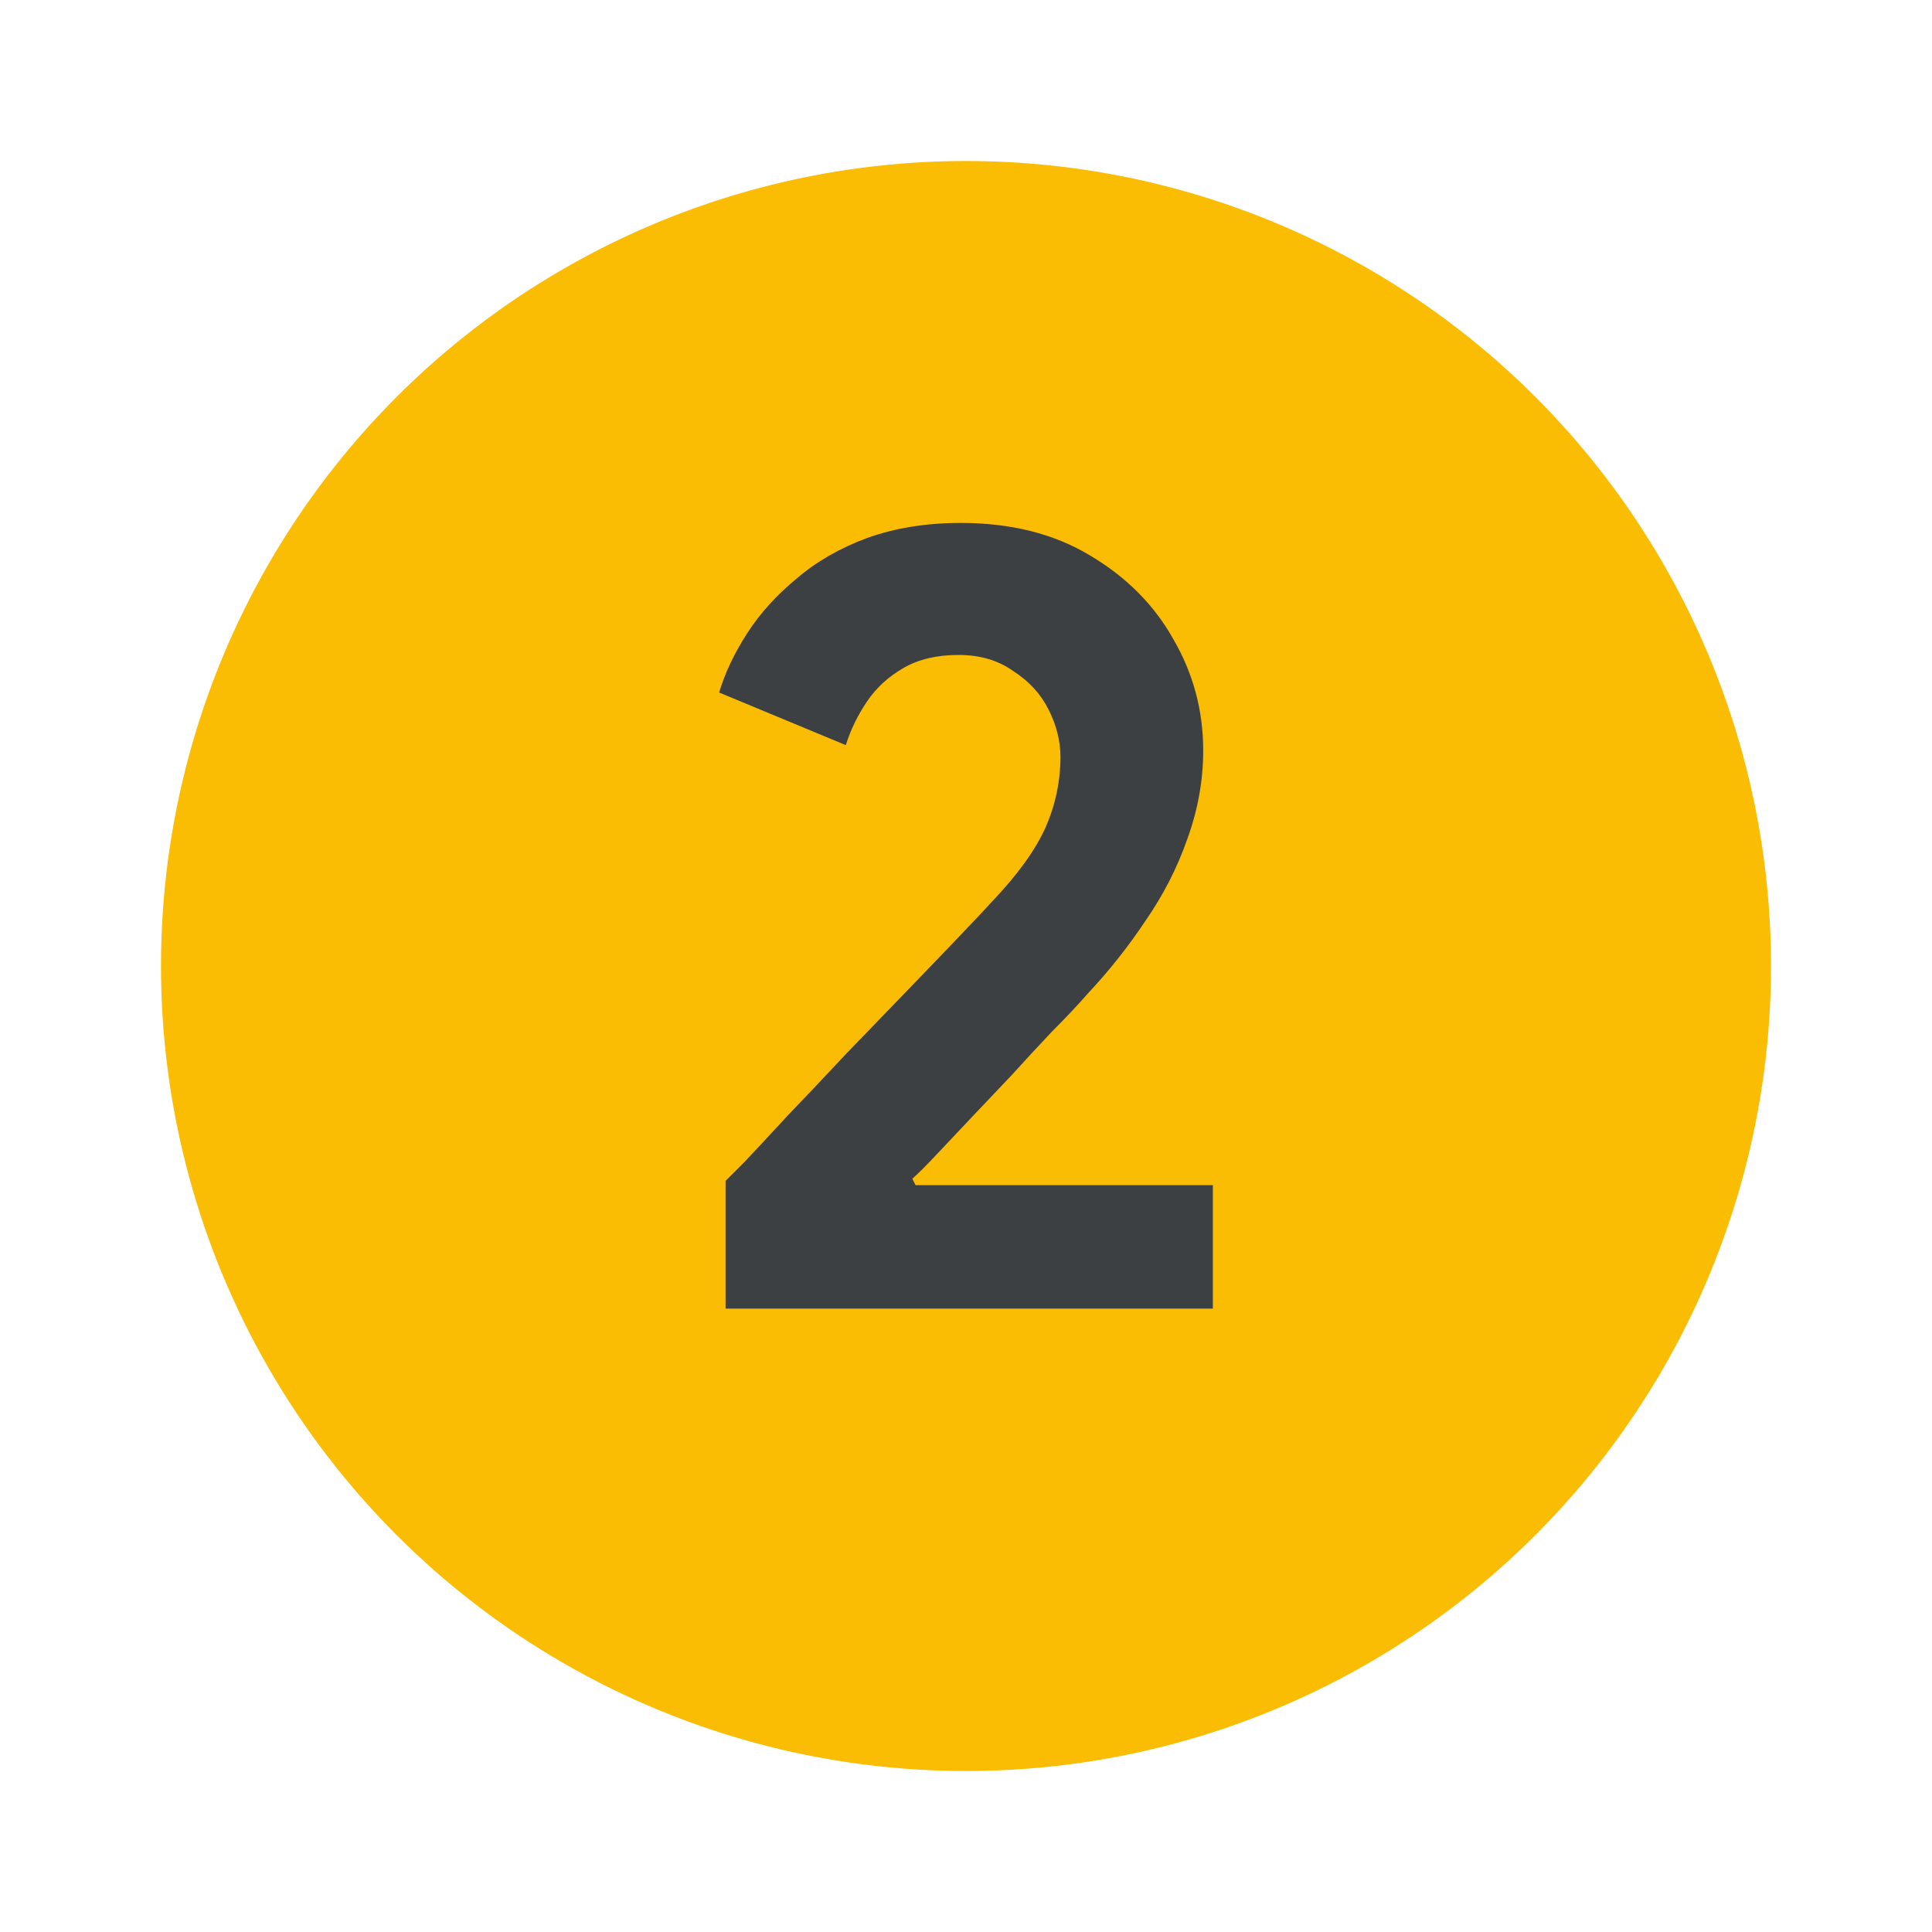
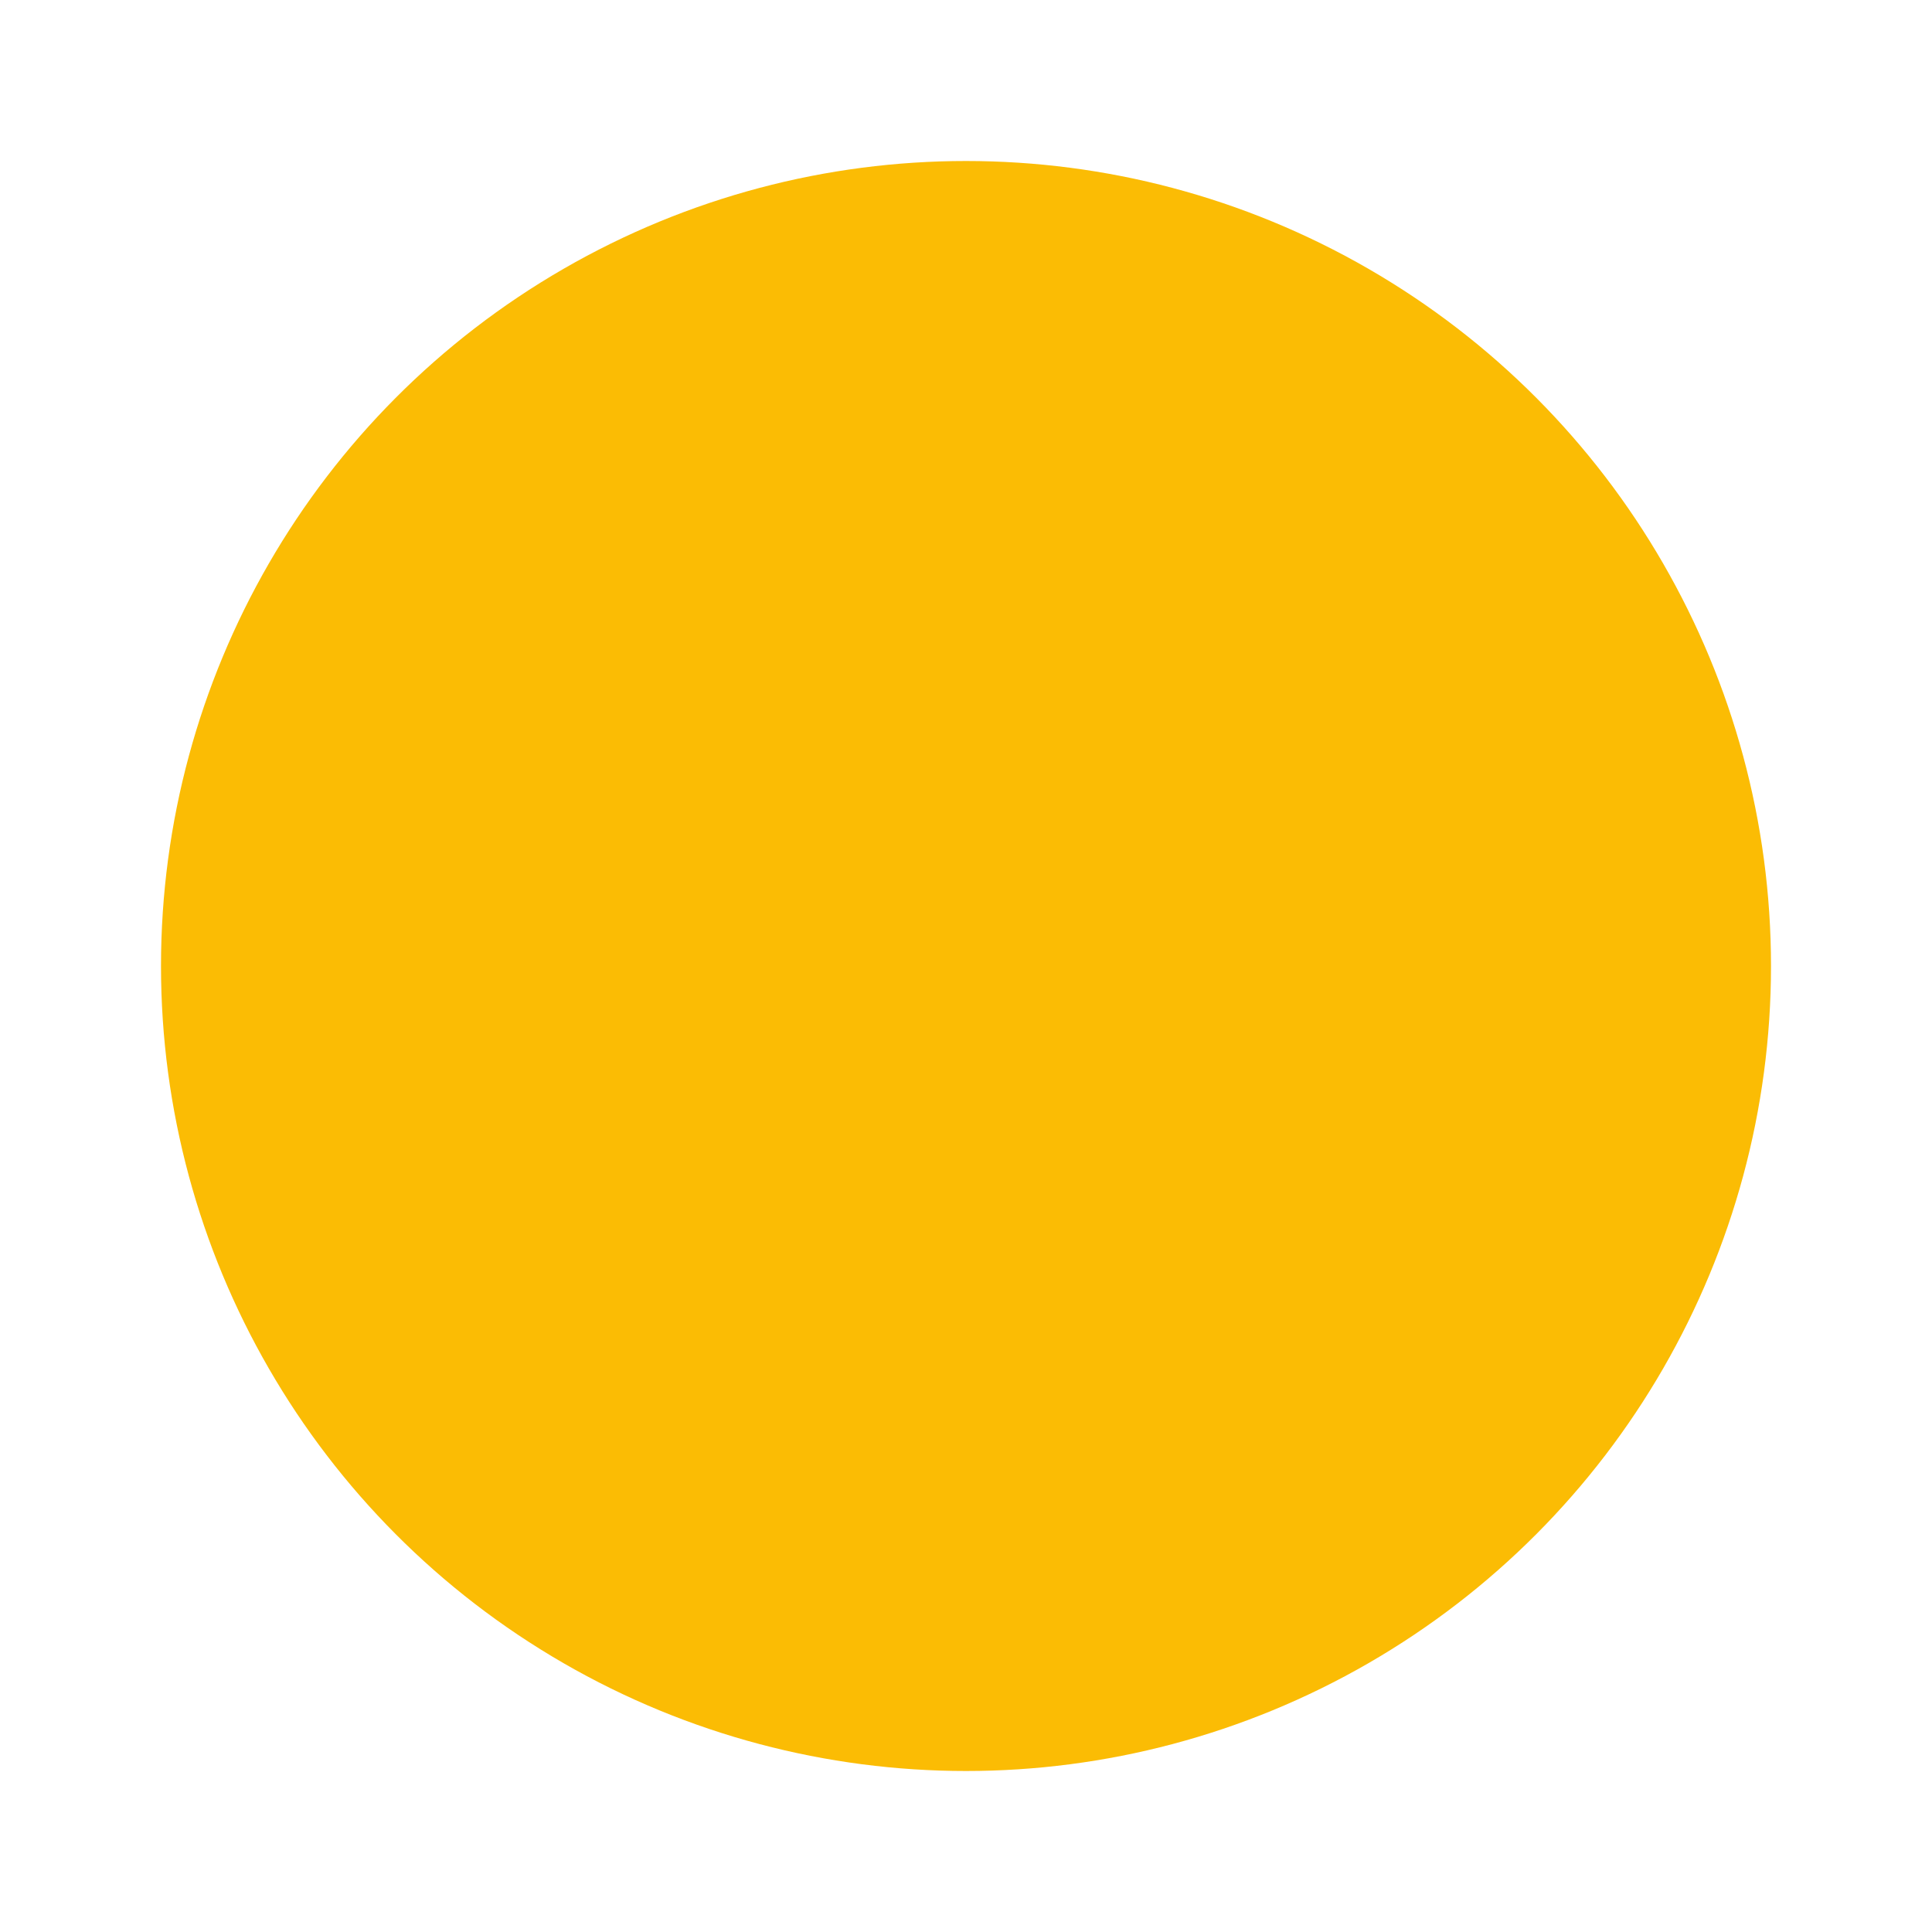
<svg xmlns="http://www.w3.org/2000/svg" width="36" height="36" viewBox="0 0 36 36" fill="none">
  <circle cx="18" cy="18" r="15" fill="#FBBC04" />
-   <path d="M13.52 24.384V22.004C13.547 21.978 13.667 21.858 13.88 21.644C14.093 21.418 14.36 21.131 14.68 20.784C15.013 20.438 15.367 20.064 15.74 19.664C16.127 19.264 16.5 18.878 16.86 18.504C17.233 18.118 17.567 17.771 17.86 17.464C18.153 17.158 18.367 16.931 18.5 16.784C18.967 16.291 19.293 15.838 19.48 15.424C19.667 14.998 19.76 14.558 19.76 14.104C19.76 13.811 19.687 13.518 19.54 13.224C19.393 12.931 19.173 12.691 18.88 12.504C18.6 12.304 18.26 12.204 17.86 12.204C17.46 12.204 17.12 12.284 16.84 12.444C16.56 12.604 16.333 12.811 16.16 13.064C15.987 13.318 15.853 13.591 15.76 13.884L13.4 12.904C13.507 12.544 13.68 12.178 13.92 11.804C14.16 11.431 14.467 11.091 14.84 10.784C15.213 10.464 15.653 10.211 16.16 10.024C16.68 9.838 17.26 9.744 17.9 9.744C18.833 9.744 19.633 9.944 20.3 10.344C20.98 10.744 21.5 11.264 21.86 11.904C22.233 12.544 22.42 13.238 22.42 13.984C22.42 14.544 22.32 15.098 22.12 15.644C21.933 16.178 21.673 16.684 21.34 17.164C21.02 17.644 20.66 18.098 20.26 18.524C20.073 18.738 19.853 18.971 19.6 19.224C19.36 19.478 19.113 19.744 18.86 20.024C18.607 20.291 18.36 20.551 18.12 20.804C17.88 21.058 17.66 21.291 17.46 21.504C17.273 21.704 17.12 21.858 17 21.964L17.06 22.084H22.6V24.384H13.52Z" fill="#3C4043" />
</svg>